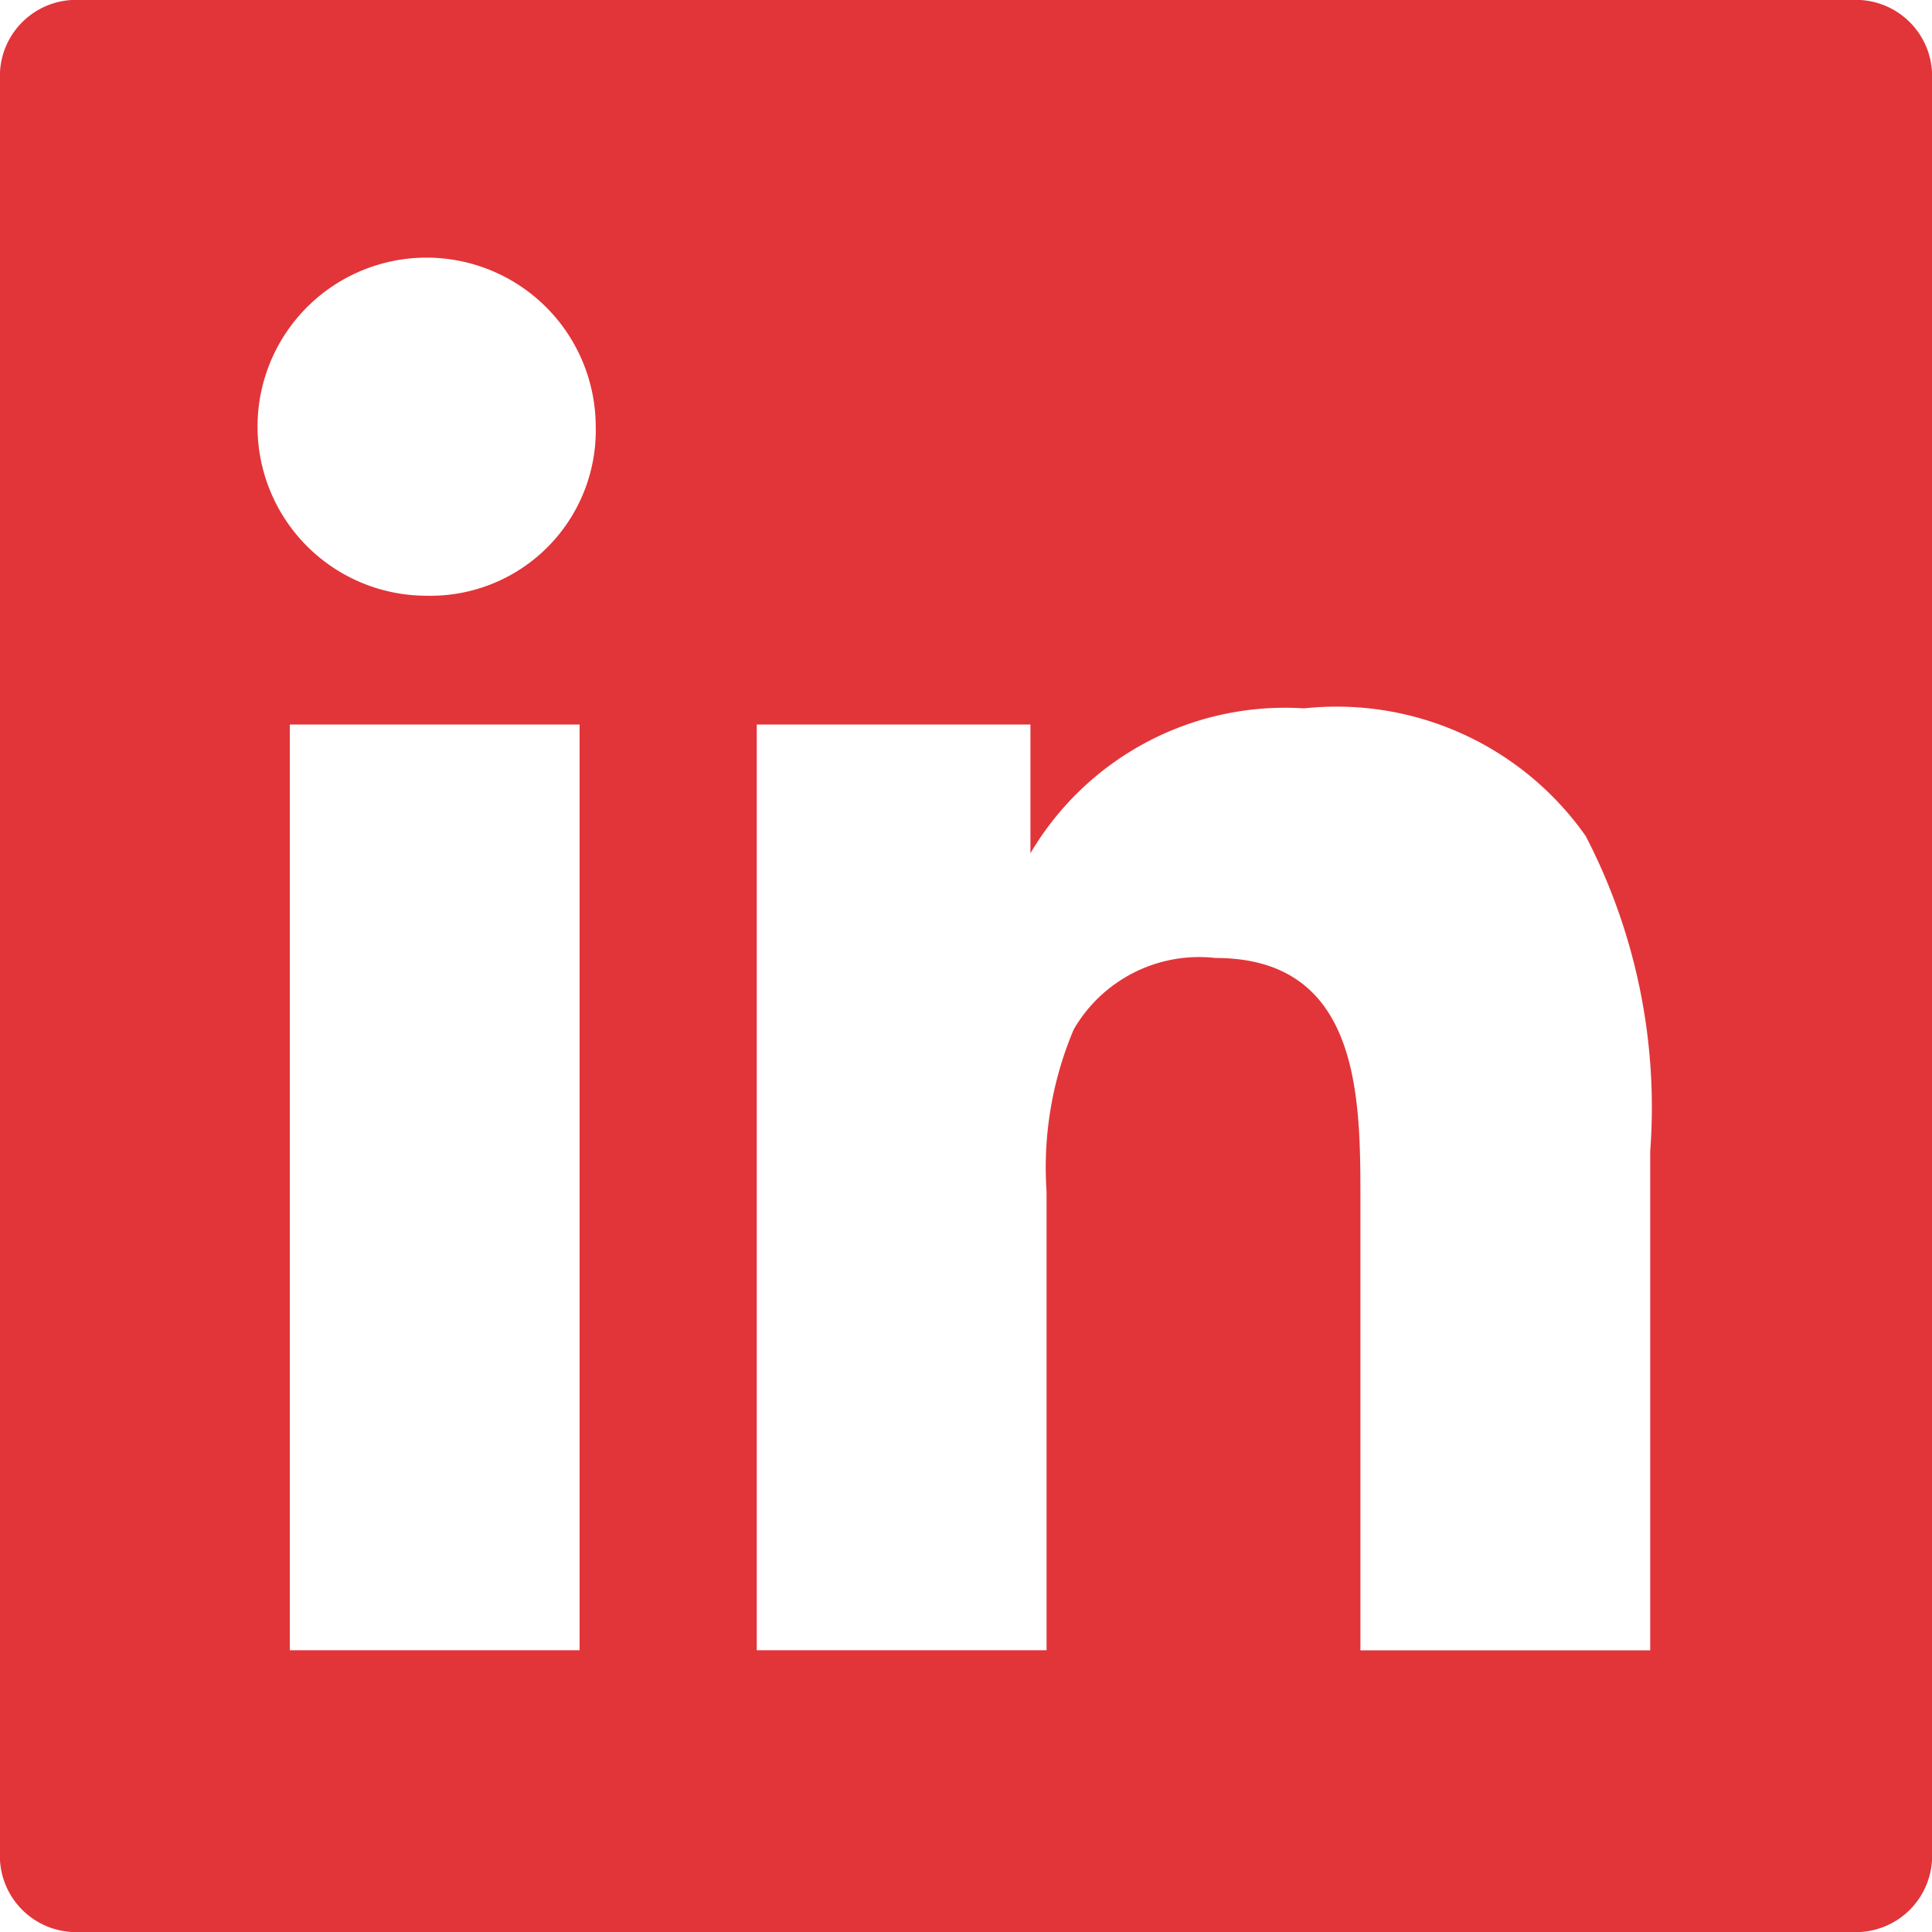
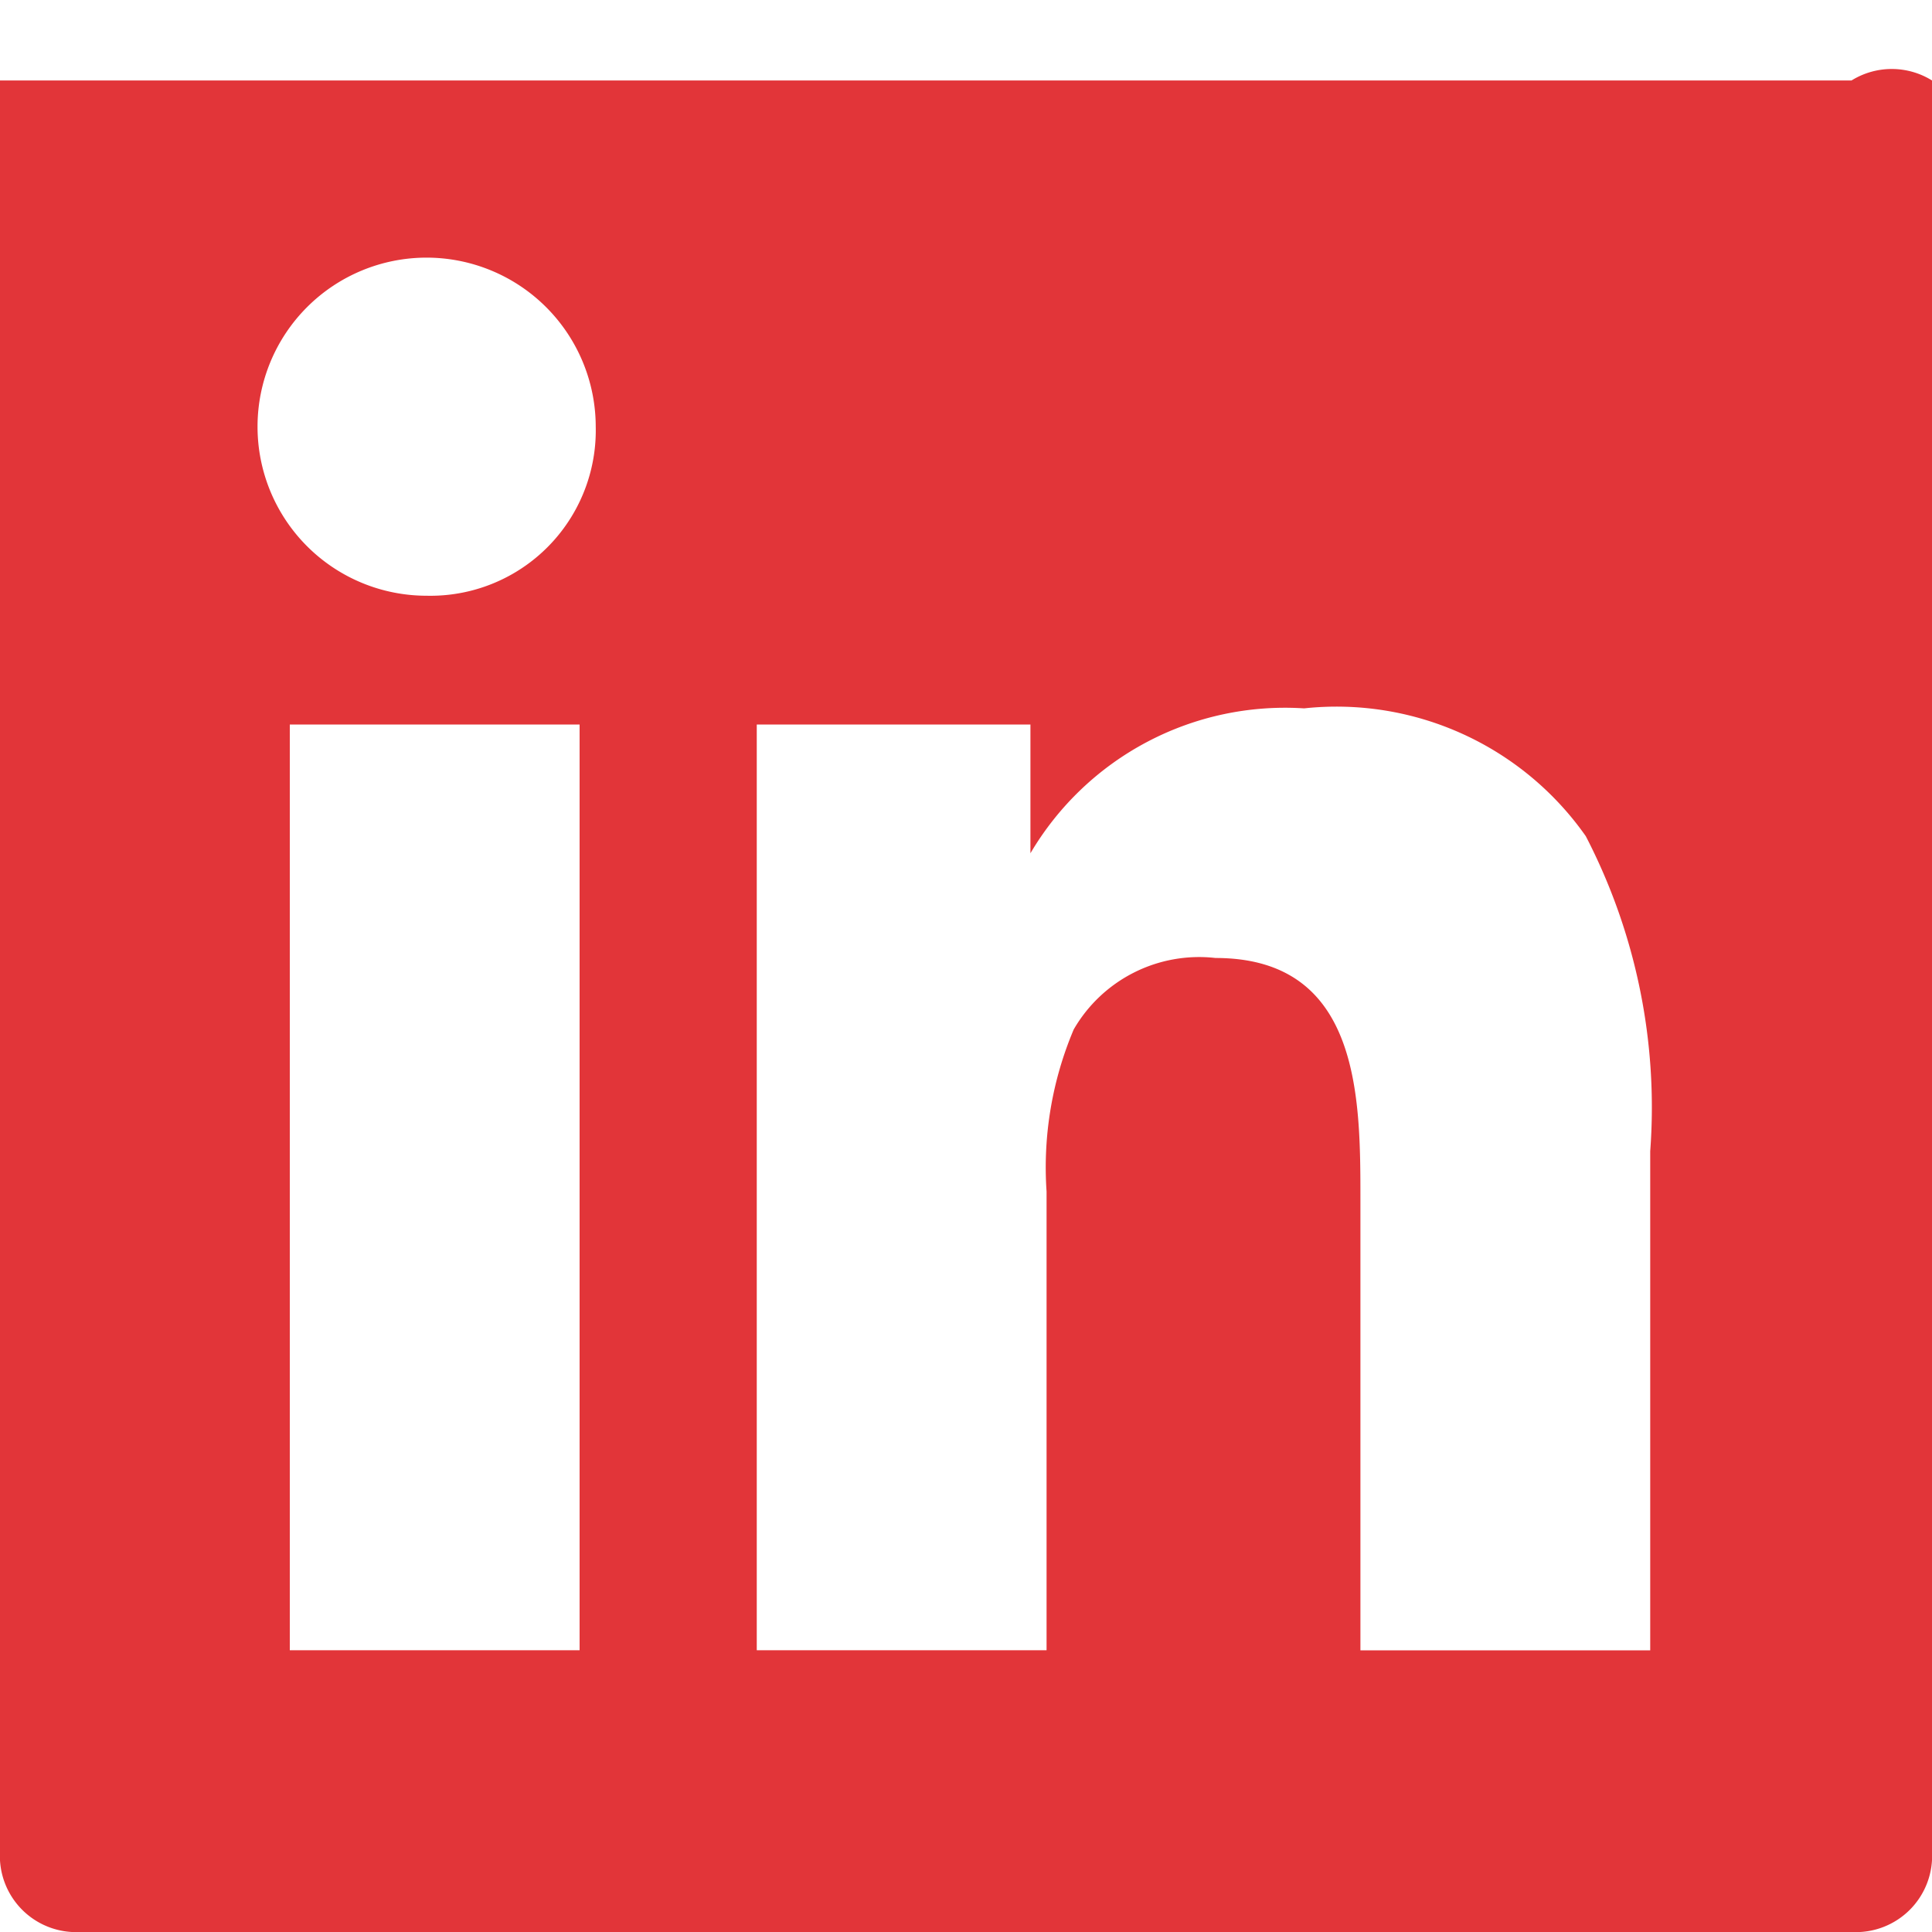
<svg xmlns="http://www.w3.org/2000/svg" width="20" height="20" viewBox="0 0 20 20">
  <defs>
    <style>.a{fill:#e23539;}</style>
  </defs>
-   <path class="a" d="M19.167,20H.833A.789.789,0,0,1,0,19.167V.833A.789.789,0,0,1,.833,0H19.167A.789.789,0,0,1,20,.833V19.167A.789.789,0,0,1,19.167,20ZM12.583,9.917c1.5,0,1.5,1.445,1.5,2.5v4.667h3V11.917a6.1,6.1,0,0,0-.667-3.261A3.152,3.152,0,0,0,13.5,7.333a3.059,3.059,0,0,0-2.833,1.5V7.5H7.834v9.583h3V12.334a3.665,3.665,0,0,1,.281-1.677A1.5,1.5,0,0,1,12.583,9.917ZM3,7.5v9.583H6V7.5ZM4.416,2.667a1.75,1.75,0,0,0,0,3.5A1.712,1.712,0,0,0,6.167,4.416,1.752,1.752,0,0,0,4.416,2.667Z" />
+   <path class="a" d="M19.167,20H.833A.789.789,0,0,1,0,19.167V.833H19.167A.789.789,0,0,1,20,.833V19.167A.789.789,0,0,1,19.167,20ZM12.583,9.917c1.5,0,1.5,1.445,1.5,2.5v4.667h3V11.917a6.1,6.1,0,0,0-.667-3.261A3.152,3.152,0,0,0,13.5,7.333a3.059,3.059,0,0,0-2.833,1.5V7.5H7.834v9.583h3V12.334a3.665,3.665,0,0,1,.281-1.677A1.5,1.5,0,0,1,12.583,9.917ZM3,7.5v9.583H6V7.5ZM4.416,2.667a1.75,1.75,0,0,0,0,3.5A1.712,1.712,0,0,0,6.167,4.416,1.752,1.752,0,0,0,4.416,2.667Z" />
</svg>